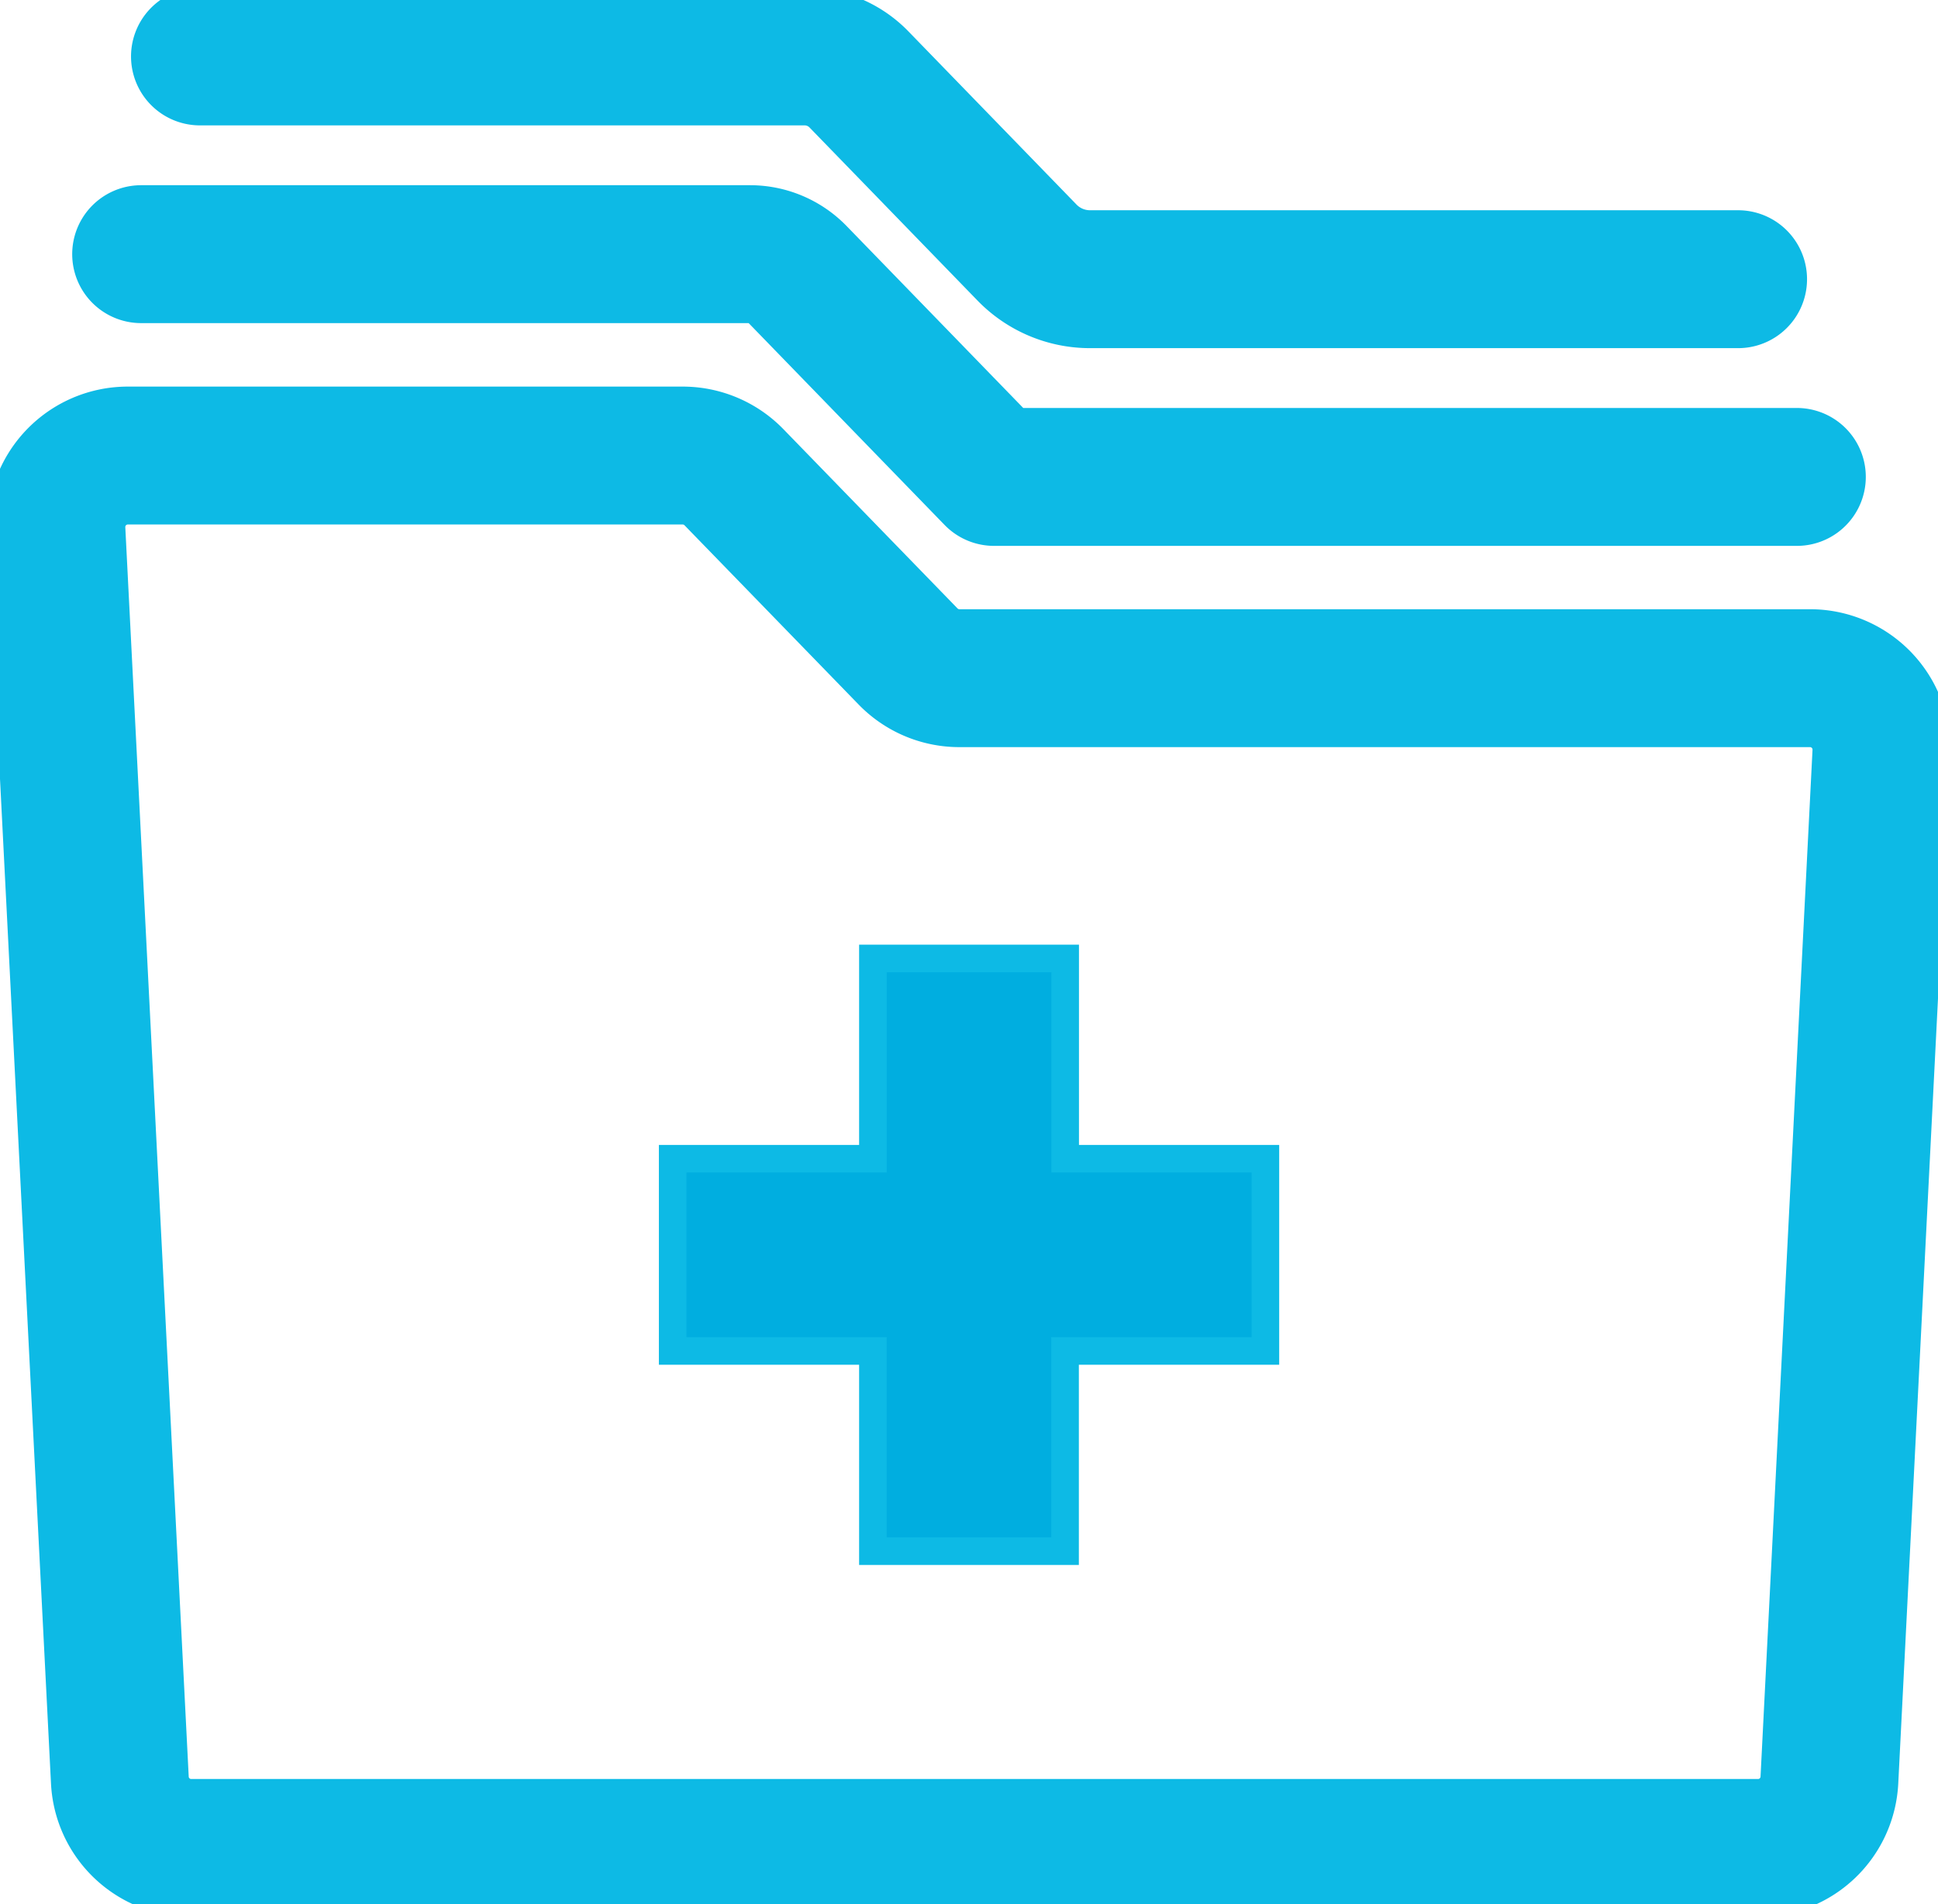
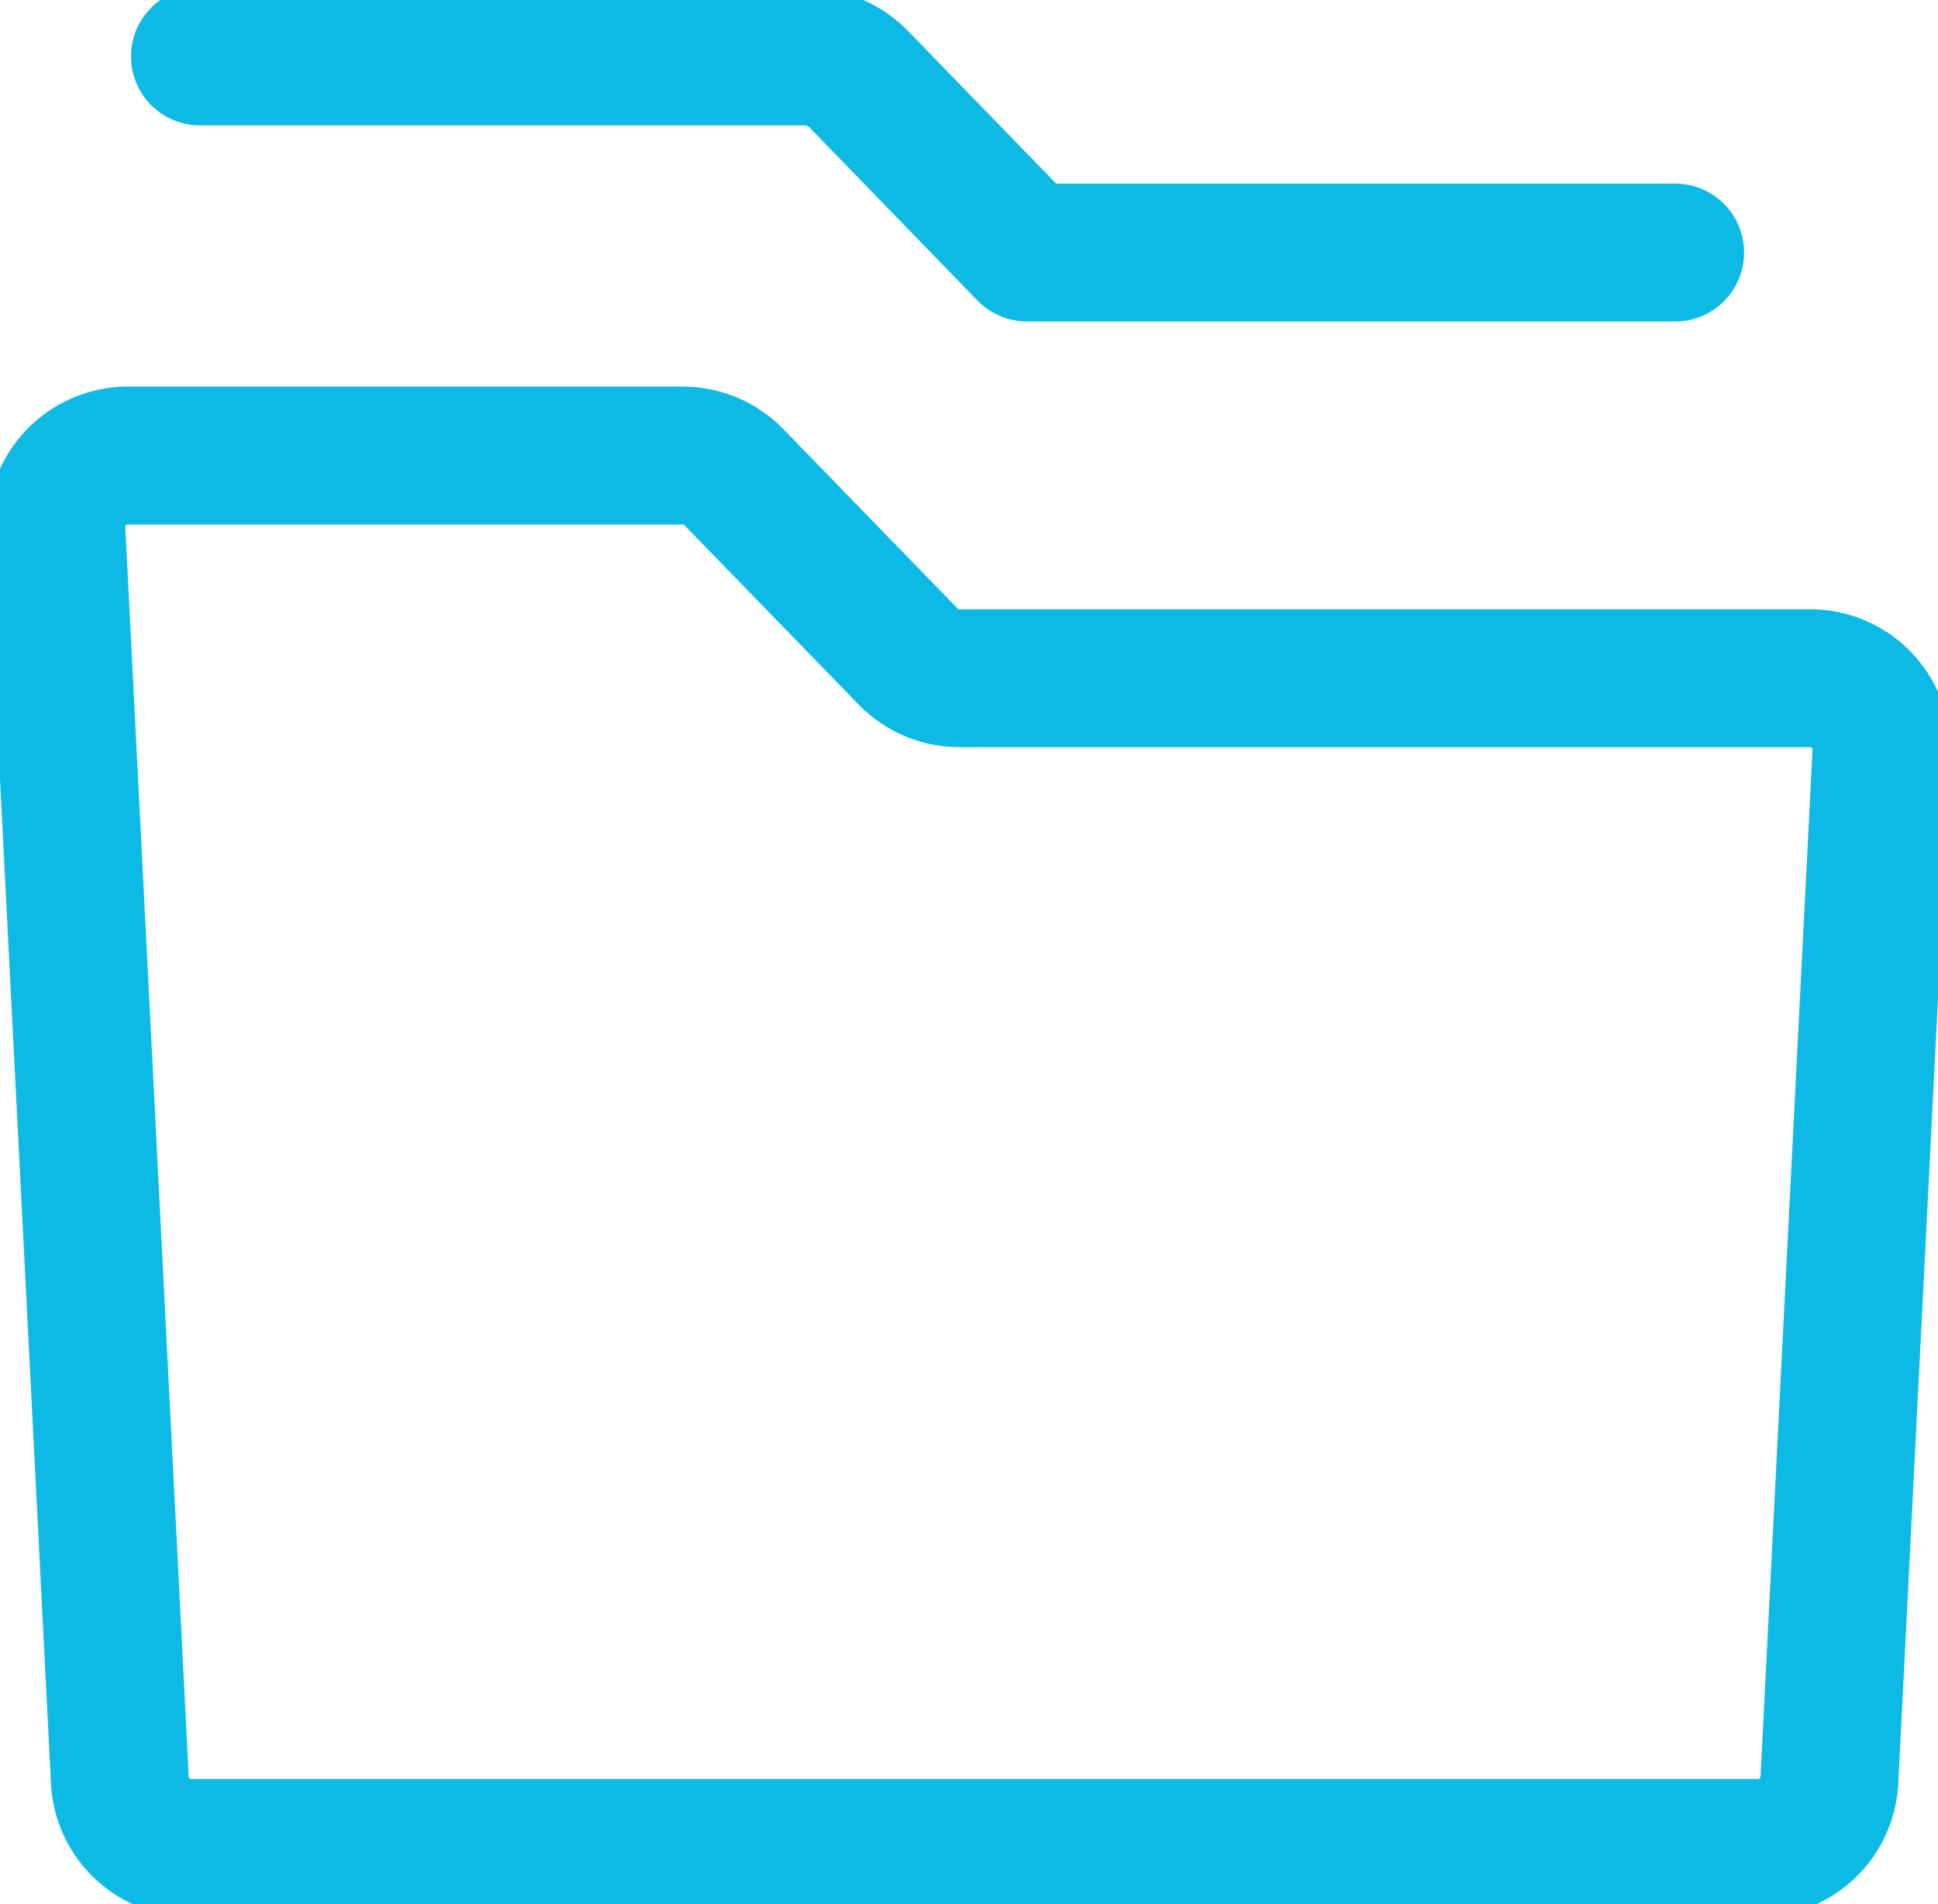
<svg xmlns="http://www.w3.org/2000/svg" id="Group_1424" data-name="Group 1424" width="70.271" height="69.048" viewBox="0 0 70.271 69.048">
  <defs>
    <clipPath id="clip-path">
      <rect id="Rectangle_519" data-name="Rectangle 519" width="70.271" height="69.048" fill="none" stroke="#0dbae5" stroke-width="1" />
    </clipPath>
  </defs>
-   <path id="Path_966" data-name="Path 966" d="M51.3,49.73h-7.26V42.47H37.068v7.26h-7.26V56.7h7.26v7.259h6.968V56.7H51.3Z" transform="translate(-5.417 -7.718)" fill="#00aee0" stroke="#0dbae5" stroke-width="1" />
  <g id="Group_1423" data-name="Group 1423" transform="translate(0 0)">
    <g id="Group_1422" data-name="Group 1422" clip-path="url(#clip-path)">
-       <path id="Path_967" data-name="Path 967" d="M8.861,2.5H30.785a2.745,2.745,0,0,1,1.97.833l6.094,6.278a3.181,3.181,0,0,0,2.283.966h23.5" transform="translate(-1.61 -0.454)" fill="none" stroke="#0dbae5" stroke-linecap="round" stroke-linejoin="round" stroke-width="5" />
-       <path id="Path_968" data-name="Path 968" d="M6.255,11.261H28.333a2.382,2.382,0,0,1,1.709.723l7.139,7.354H66.29" transform="translate(-1.137 -2.046)" fill="none" stroke="#0dbae5" stroke-linecap="round" stroke-linejoin="round" stroke-width="5" />
+       <path id="Path_967" data-name="Path 967" d="M8.861,2.5H30.785a2.745,2.745,0,0,1,1.97.833l6.094,6.278h23.5" transform="translate(-1.61 -0.454)" fill="none" stroke="#0dbae5" stroke-linecap="round" stroke-linejoin="round" stroke-width="5" />
      <path id="Path_969" data-name="Path 969" d="M33.381,27.471l-6.314-6.5a2.591,2.591,0,0,0-1.859-.786H5.091A2.591,2.591,0,0,0,2.5,22.9L4.8,68.211A2.589,2.589,0,0,0,7.387,70.67H64.2a2.589,2.589,0,0,0,2.587-2.459l1.885-37.233a2.59,2.59,0,0,0-2.587-2.721H35.239A2.59,2.59,0,0,1,33.381,27.471Z" transform="translate(-0.454 -3.668)" fill="none" stroke="#0dbae5" stroke-linecap="round" stroke-linejoin="round" stroke-width="5" />
    </g>
  </g>
</svg>